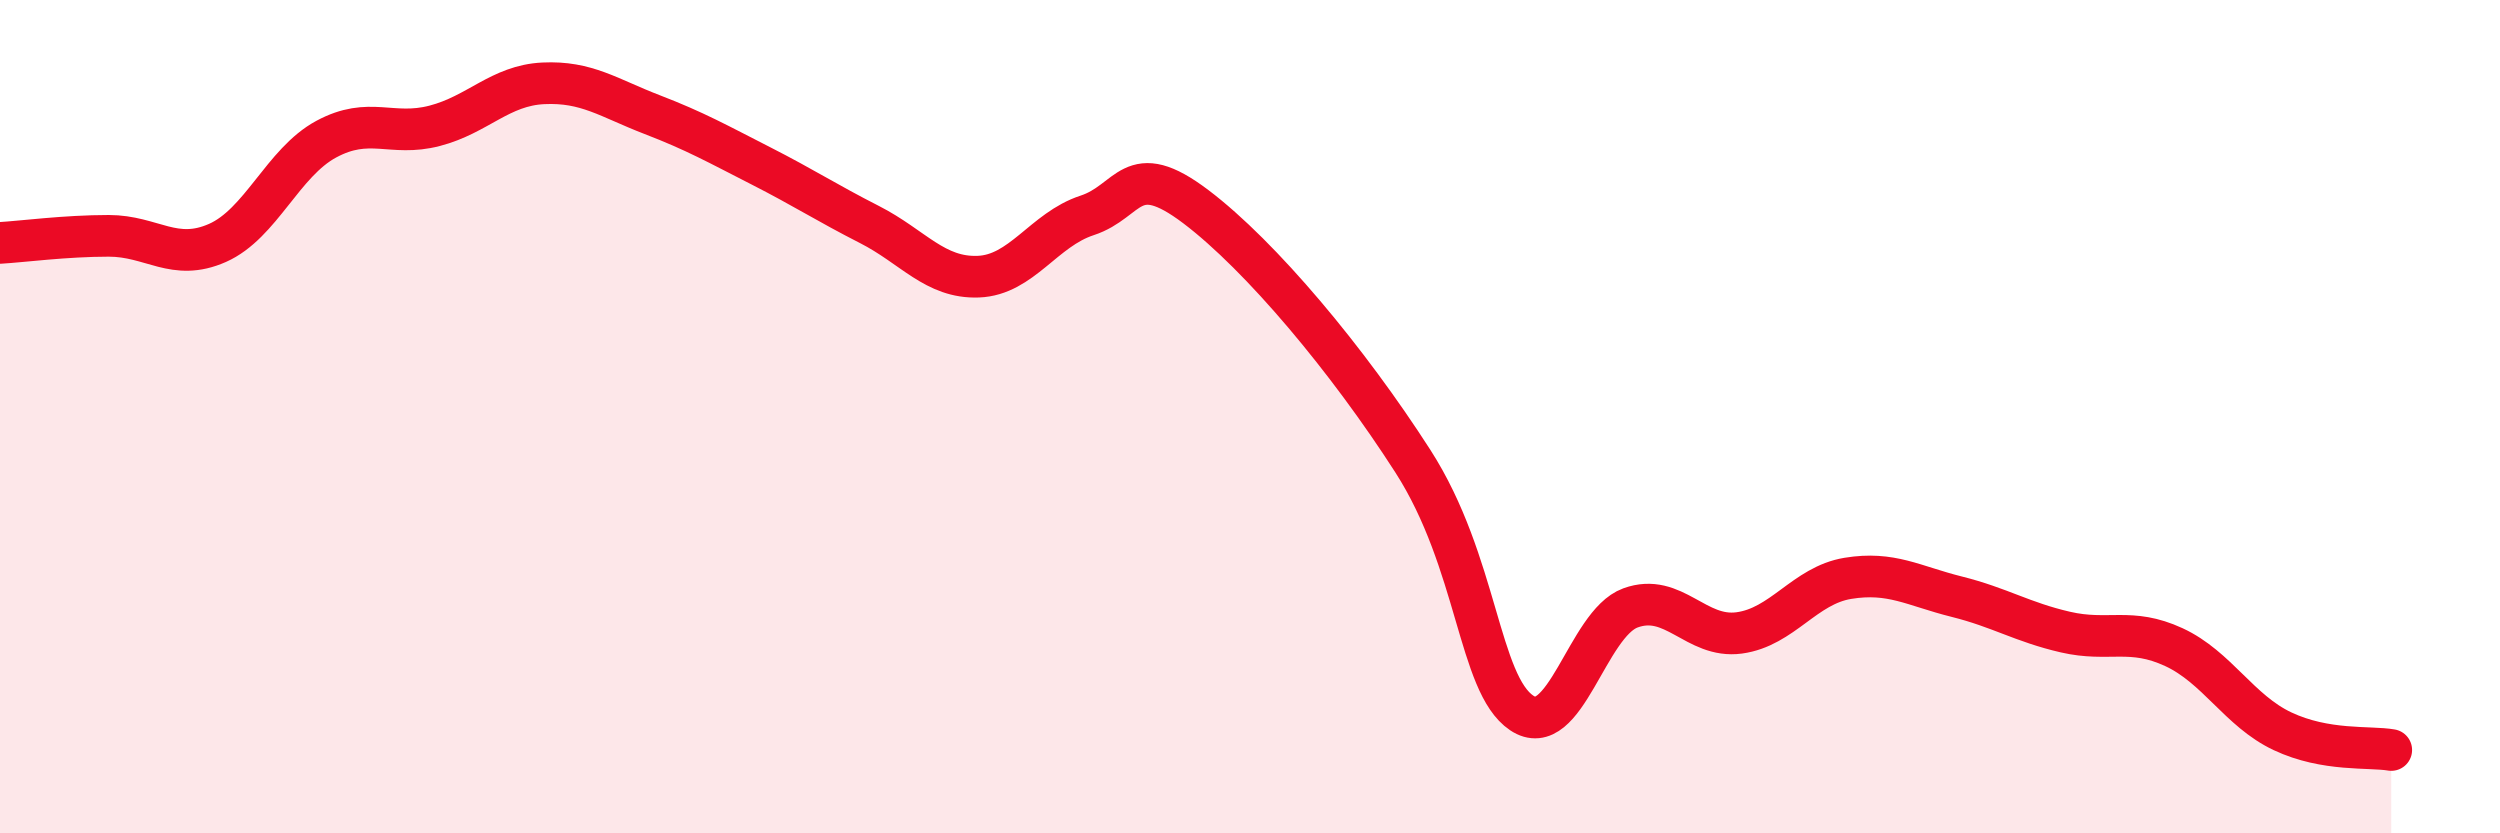
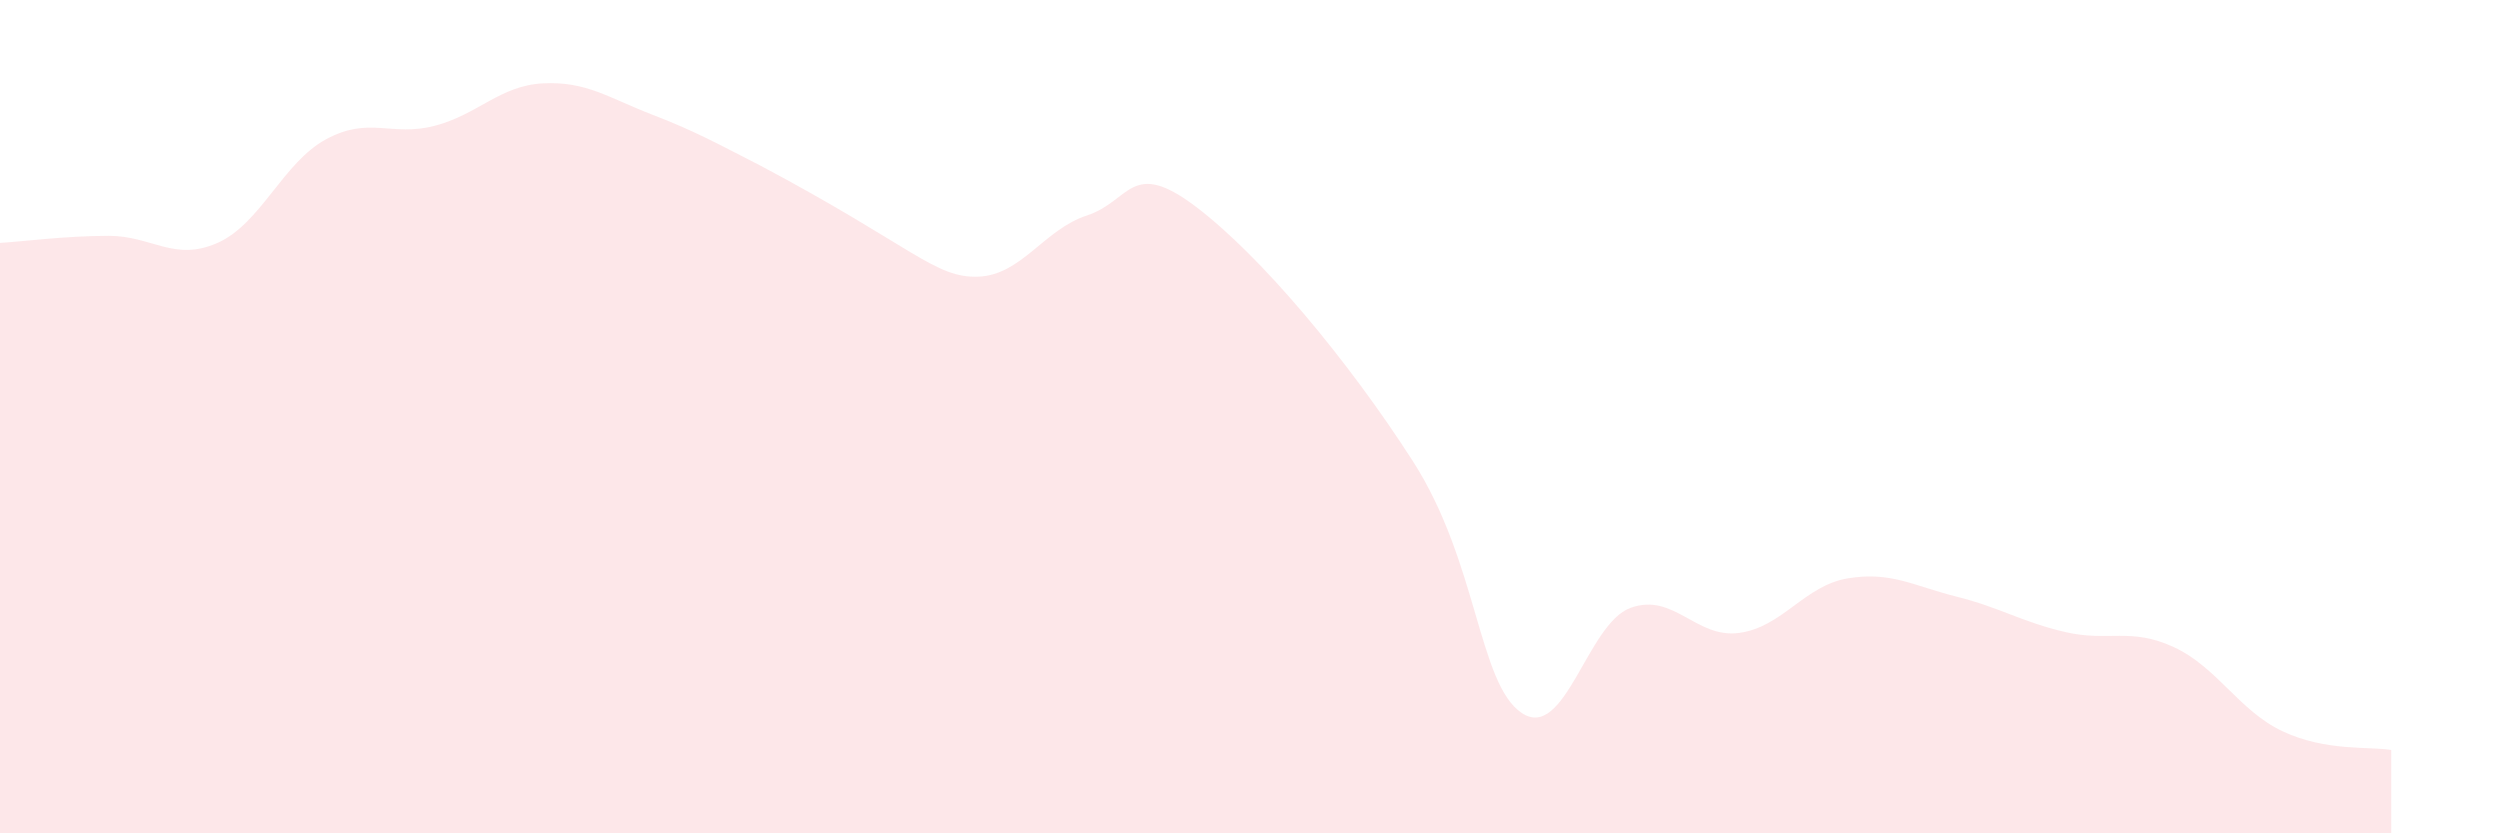
<svg xmlns="http://www.w3.org/2000/svg" width="60" height="20" viewBox="0 0 60 20">
-   <path d="M 0,5.83 C 0.52,5.8 1.57,5.66 2.61,5.66 C 3.65,5.66 4.18,6.29 5.22,5.83 C 6.26,5.37 6.79,3.9 7.83,3.34 C 8.87,2.78 9.39,3.29 10.43,3.02 C 11.47,2.75 12,2.05 13.04,2 C 14.08,1.95 14.61,2.35 15.65,2.75 C 16.69,3.15 17.22,3.45 18.26,3.98 C 19.3,4.51 19.83,4.86 20.87,5.39 C 21.91,5.92 22.44,6.68 23.48,6.64 C 24.52,6.6 25.05,5.51 26.09,5.17 C 27.13,4.83 27.14,3.78 28.7,4.96 C 30.26,6.14 32.35,8.64 33.91,11.07 C 35.47,13.5 35.48,16.41 36.52,17.11 C 37.56,17.81 38.09,14.97 39.13,14.59 C 40.17,14.21 40.7,15.33 41.74,15.19 C 42.78,15.05 43.31,14.05 44.35,13.88 C 45.39,13.71 45.92,14.06 46.96,14.32 C 48,14.58 48.53,14.93 49.57,15.17 C 50.61,15.41 51.13,15.05 52.17,15.53 C 53.21,16.01 53.74,17.06 54.78,17.55 C 55.82,18.04 56.87,17.91 57.39,18L57.39 20L0 20Z" fill="#EB0A25" opacity="0.1" stroke-linecap="round" stroke-linejoin="round" />
-   <path d="M 0,5.83 C 0.52,5.8 1.57,5.66 2.61,5.66 C 3.65,5.66 4.18,6.29 5.22,5.83 C 6.26,5.37 6.79,3.9 7.83,3.34 C 8.87,2.78 9.39,3.29 10.43,3.02 C 11.47,2.75 12,2.05 13.04,2 C 14.08,1.95 14.61,2.35 15.65,2.75 C 16.69,3.15 17.22,3.45 18.26,3.98 C 19.3,4.51 19.83,4.86 20.87,5.39 C 21.91,5.92 22.44,6.68 23.48,6.64 C 24.52,6.6 25.05,5.51 26.09,5.17 C 27.13,4.83 27.14,3.78 28.7,4.96 C 30.26,6.14 32.35,8.64 33.91,11.07 C 35.47,13.5 35.48,16.41 36.52,17.11 C 37.56,17.81 38.09,14.97 39.13,14.59 C 40.17,14.21 40.7,15.33 41.74,15.19 C 42.78,15.05 43.31,14.05 44.35,13.88 C 45.39,13.71 45.92,14.06 46.96,14.32 C 48,14.58 48.53,14.93 49.57,15.17 C 50.61,15.41 51.13,15.05 52.17,15.53 C 53.21,16.01 53.74,17.06 54.78,17.55 C 55.82,18.04 56.87,17.91 57.39,18" stroke="#EB0A25" stroke-width="1" fill="none" stroke-linecap="round" stroke-linejoin="round" />
+   <path d="M 0,5.83 C 0.52,5.8 1.57,5.66 2.61,5.66 C 3.65,5.66 4.18,6.29 5.22,5.83 C 6.26,5.37 6.79,3.9 7.83,3.34 C 8.87,2.78 9.39,3.29 10.43,3.02 C 11.47,2.75 12,2.05 13.04,2 C 14.08,1.95 14.61,2.35 15.65,2.75 C 16.69,3.15 17.22,3.45 18.26,3.98 C 21.91,5.92 22.44,6.68 23.48,6.64 C 24.52,6.6 25.05,5.51 26.09,5.17 C 27.13,4.83 27.14,3.78 28.7,4.96 C 30.26,6.14 32.35,8.64 33.91,11.07 C 35.47,13.5 35.48,16.41 36.52,17.11 C 37.56,17.81 38.09,14.97 39.13,14.59 C 40.17,14.21 40.7,15.33 41.74,15.19 C 42.78,15.05 43.31,14.05 44.35,13.88 C 45.39,13.71 45.92,14.06 46.96,14.32 C 48,14.58 48.53,14.93 49.57,15.17 C 50.61,15.41 51.13,15.05 52.17,15.53 C 53.21,16.01 53.74,17.06 54.78,17.55 C 55.82,18.04 56.87,17.91 57.39,18L57.39 20L0 20Z" fill="#EB0A25" opacity="0.1" stroke-linecap="round" stroke-linejoin="round" />
</svg>